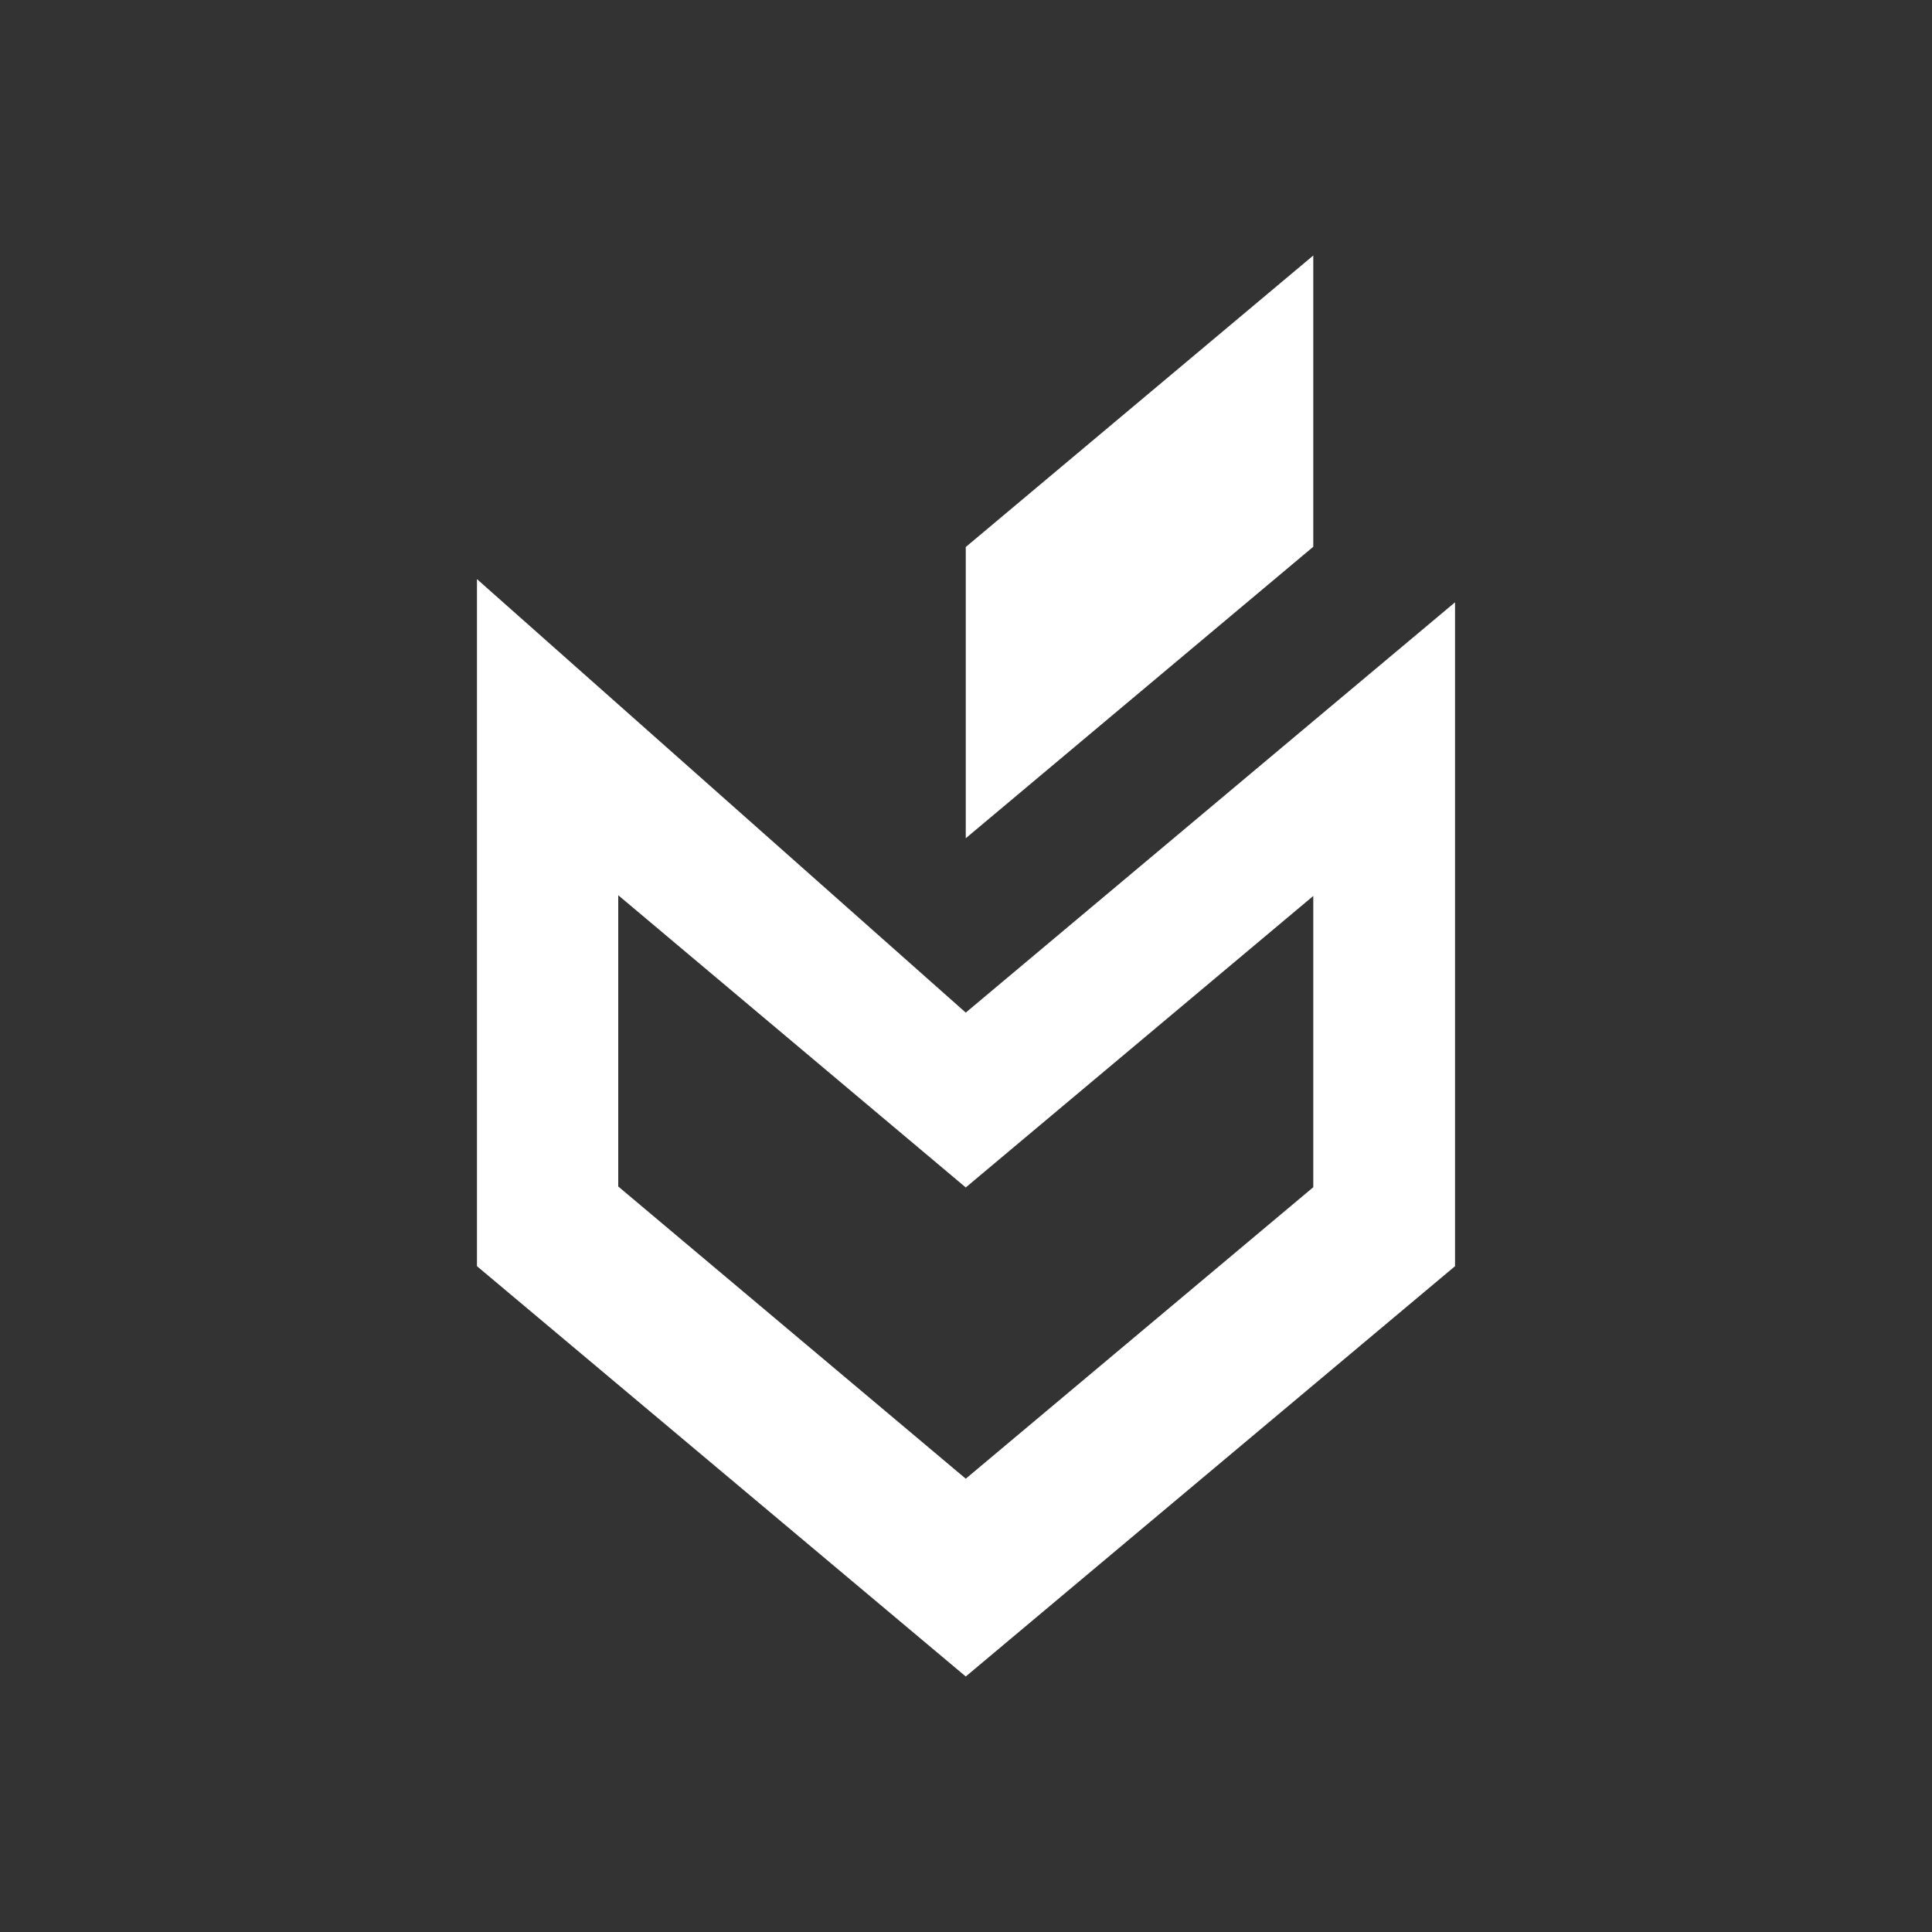
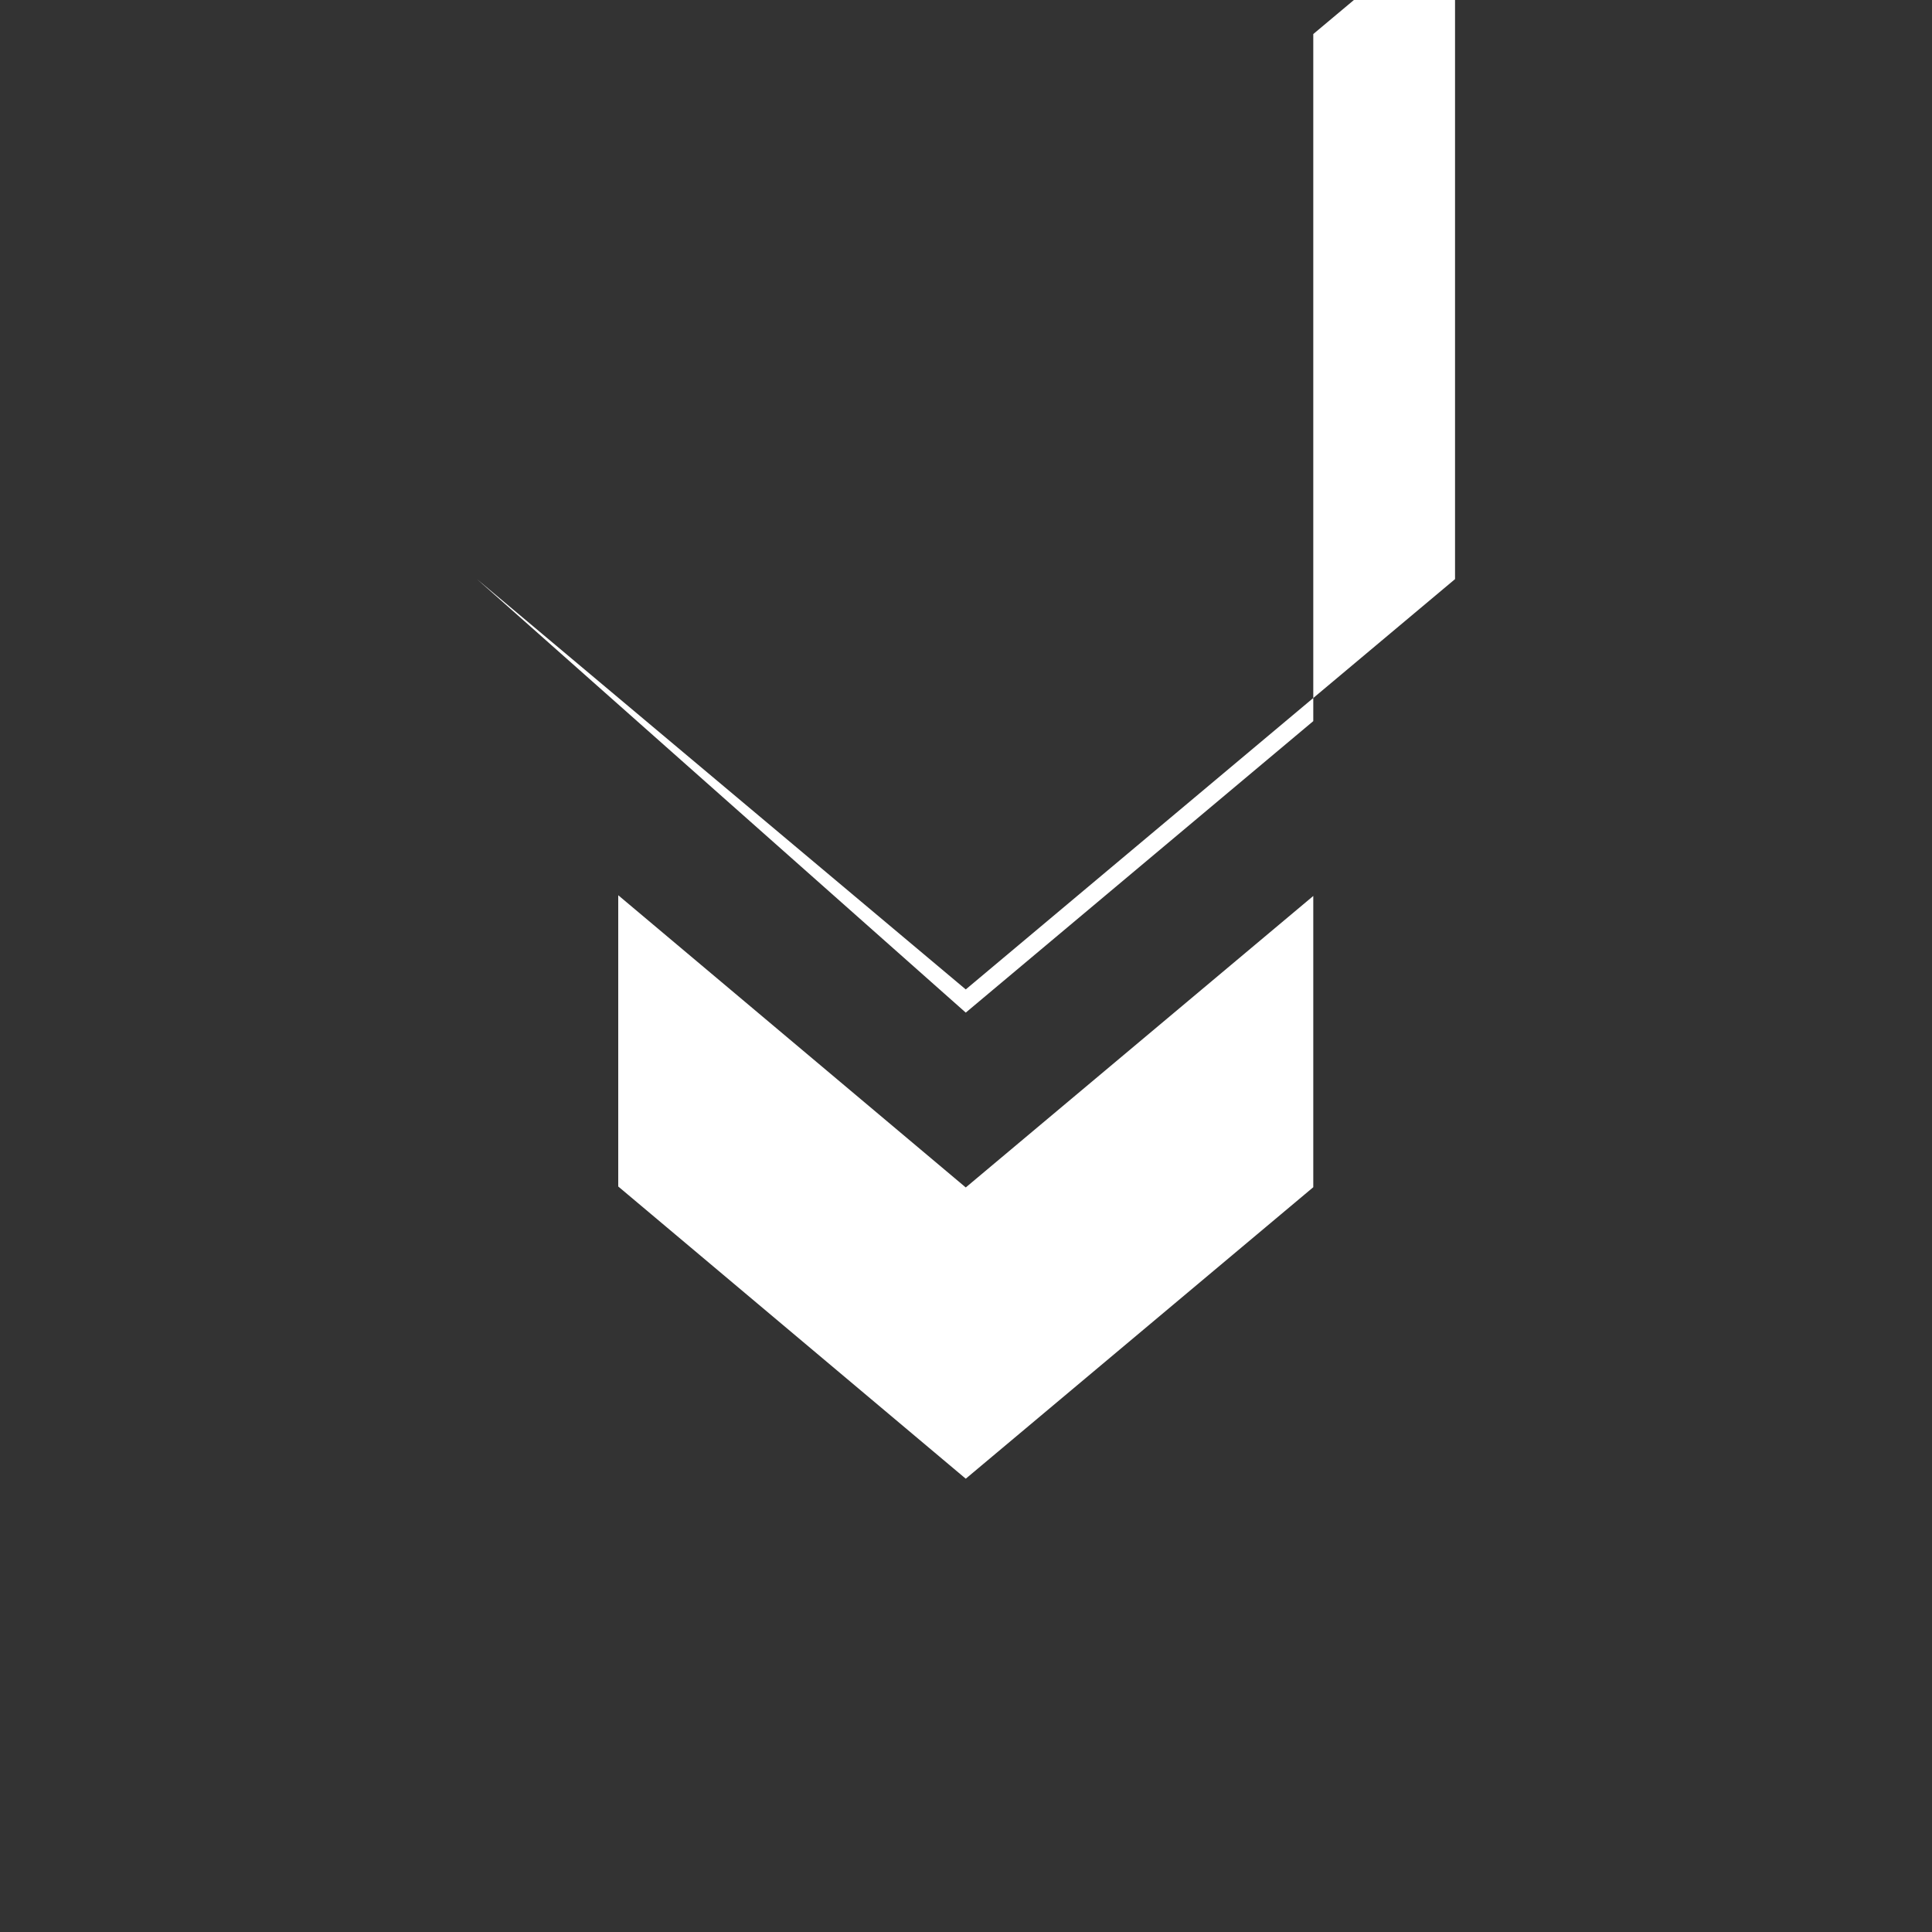
<svg xmlns="http://www.w3.org/2000/svg" id="NAMING" viewBox="0 0 80 80">
  <rect x="0" y="0" width="80" height="80" fill="#333333" stroke="none" />
  <defs>
    <style>
      .cls-1 {
        fill: #fff;
      }
    </style>
  </defs>
-   <path class="cls-1" d="M54.38,29.86l-14.39,12.07-20.24-17.95v28.45l20.24,16.99,20.26-16.99v-27.49l-5.87,4.92ZM54.38,49.16l-14.39,12.07-14.39-12.1v-12.06l14.39,12.1,14.39-12.07v12.06Z" />
-   <polygon class="cls-1" points="54.38 10.58 54.38 22.64 39.99 34.71 39.99 22.65 54.38 10.58" />
+   <path class="cls-1" d="M54.38,29.86l-14.39,12.07-20.24-17.95l20.24,16.99,20.26-16.99v-27.49l-5.87,4.92ZM54.38,49.16l-14.39,12.07-14.39-12.1v-12.06l14.39,12.1,14.39-12.07v12.06Z" />
</svg>